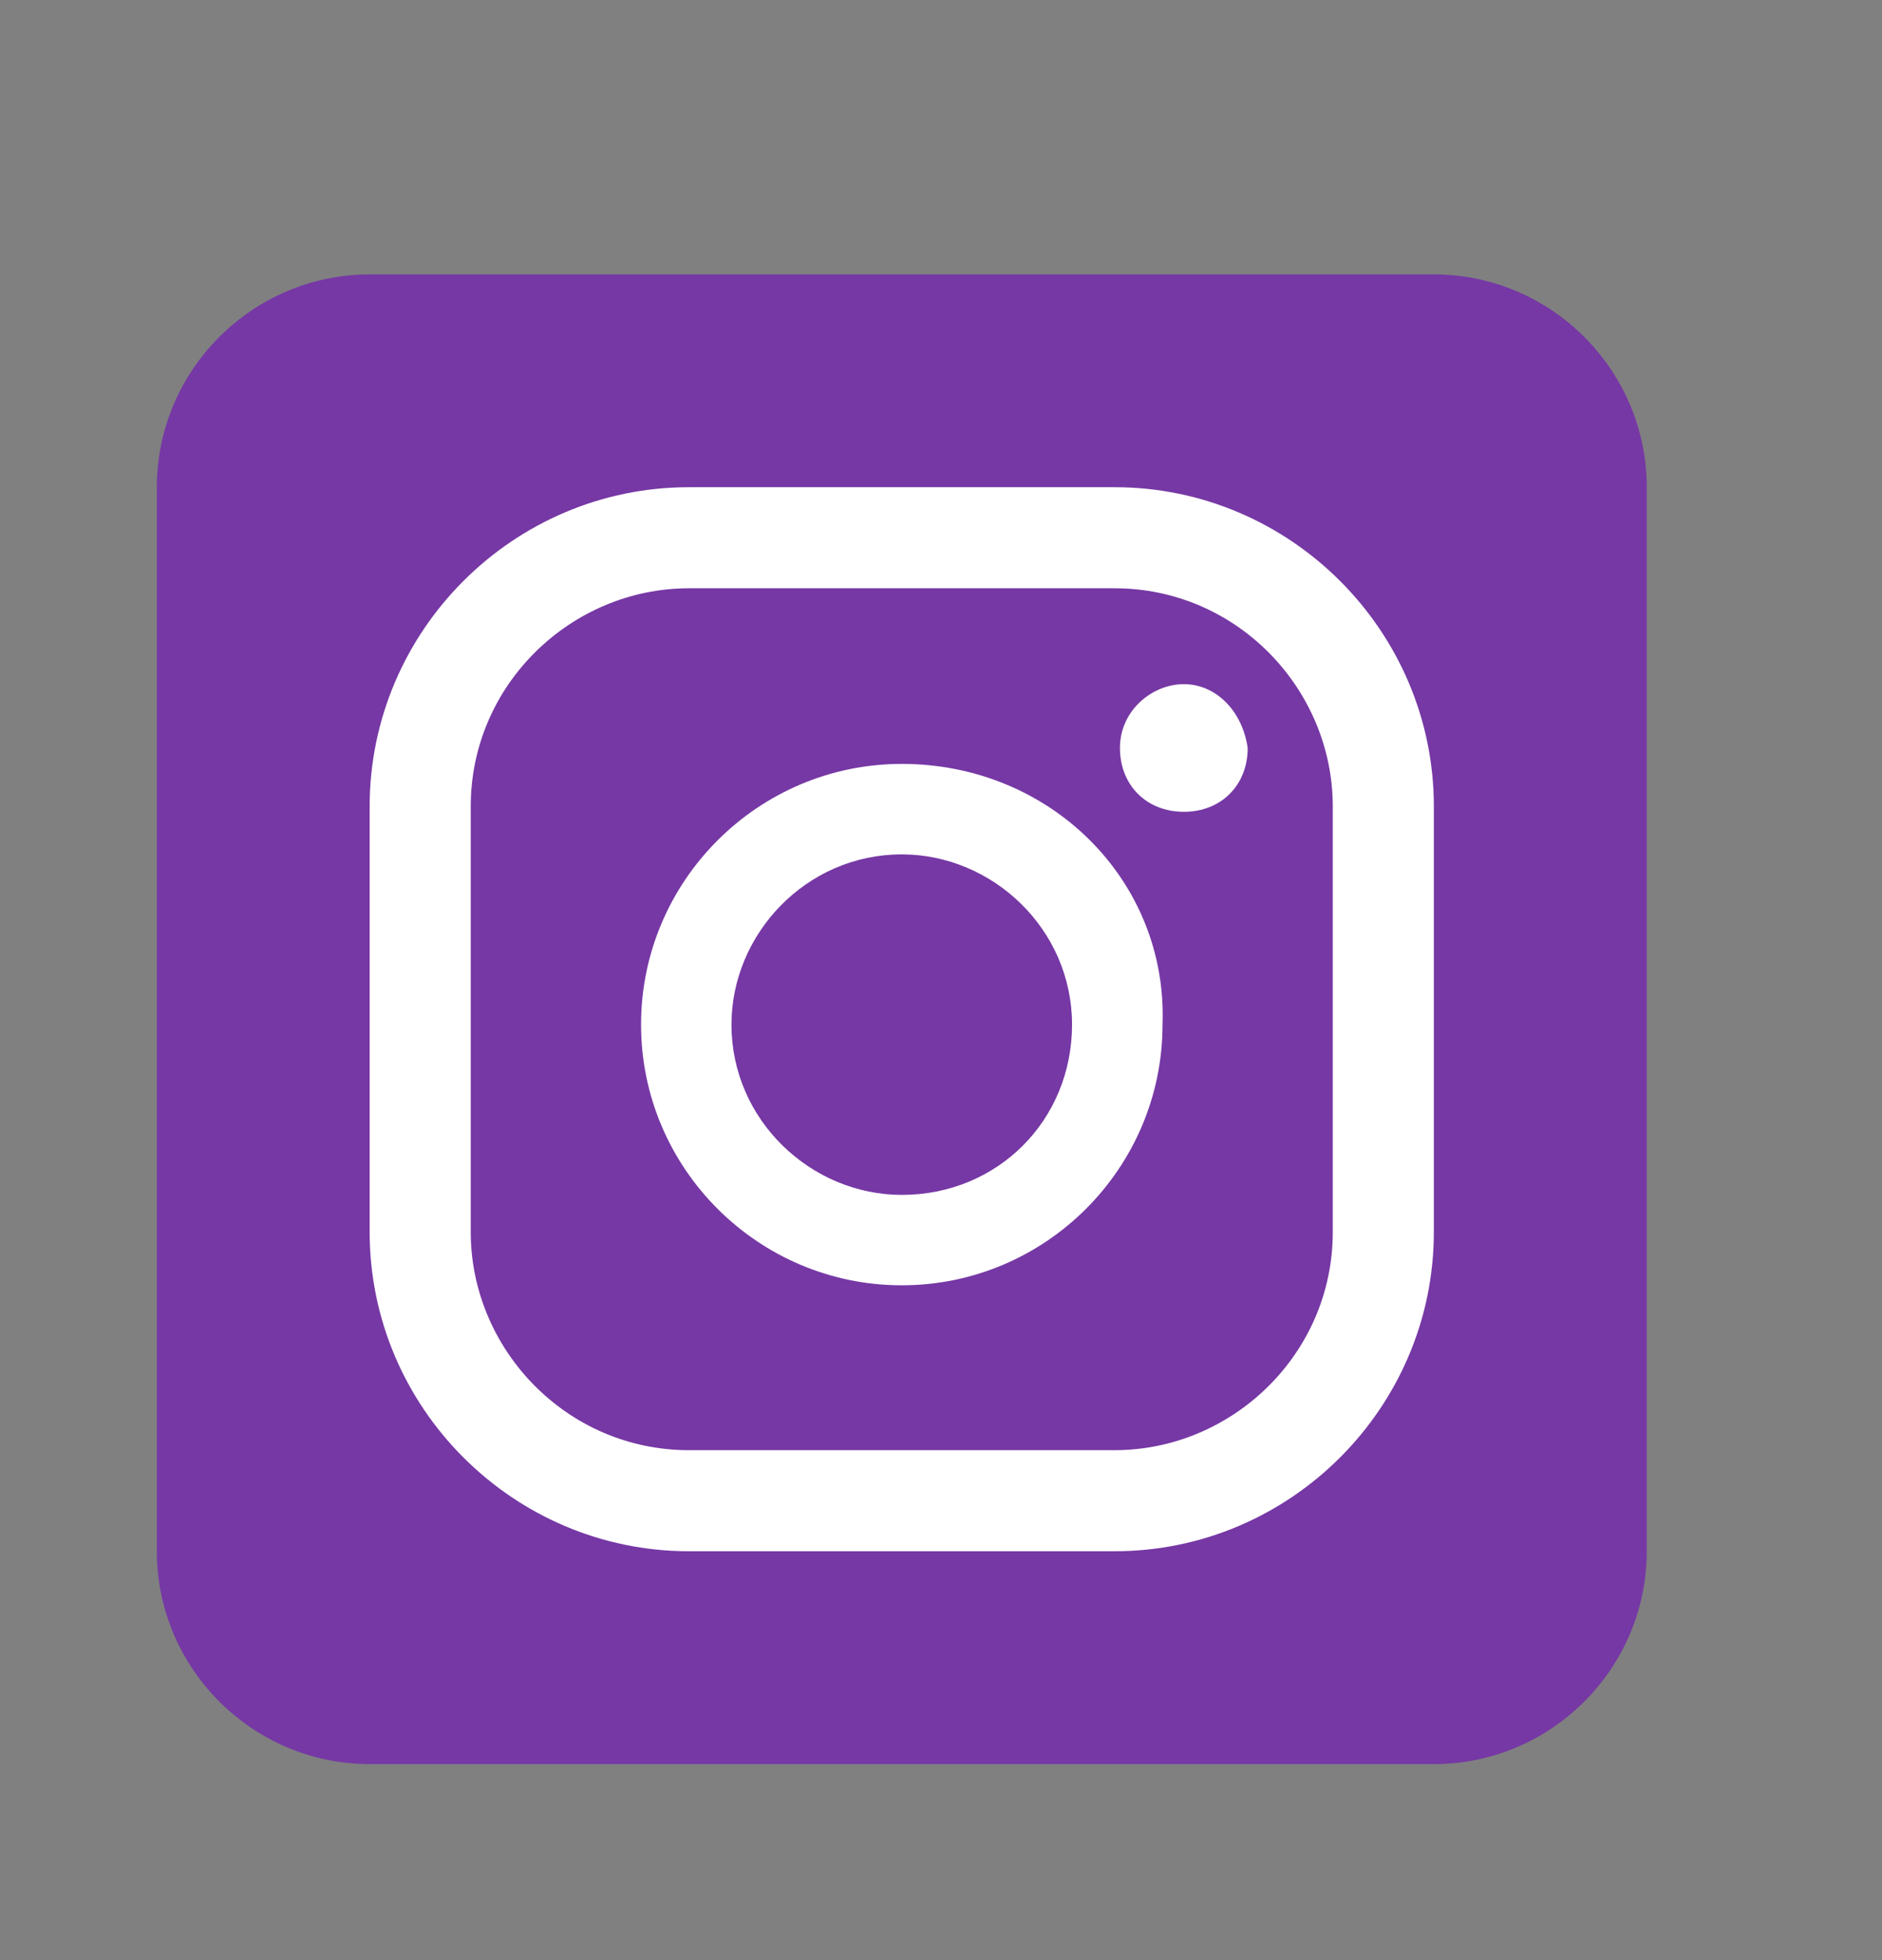
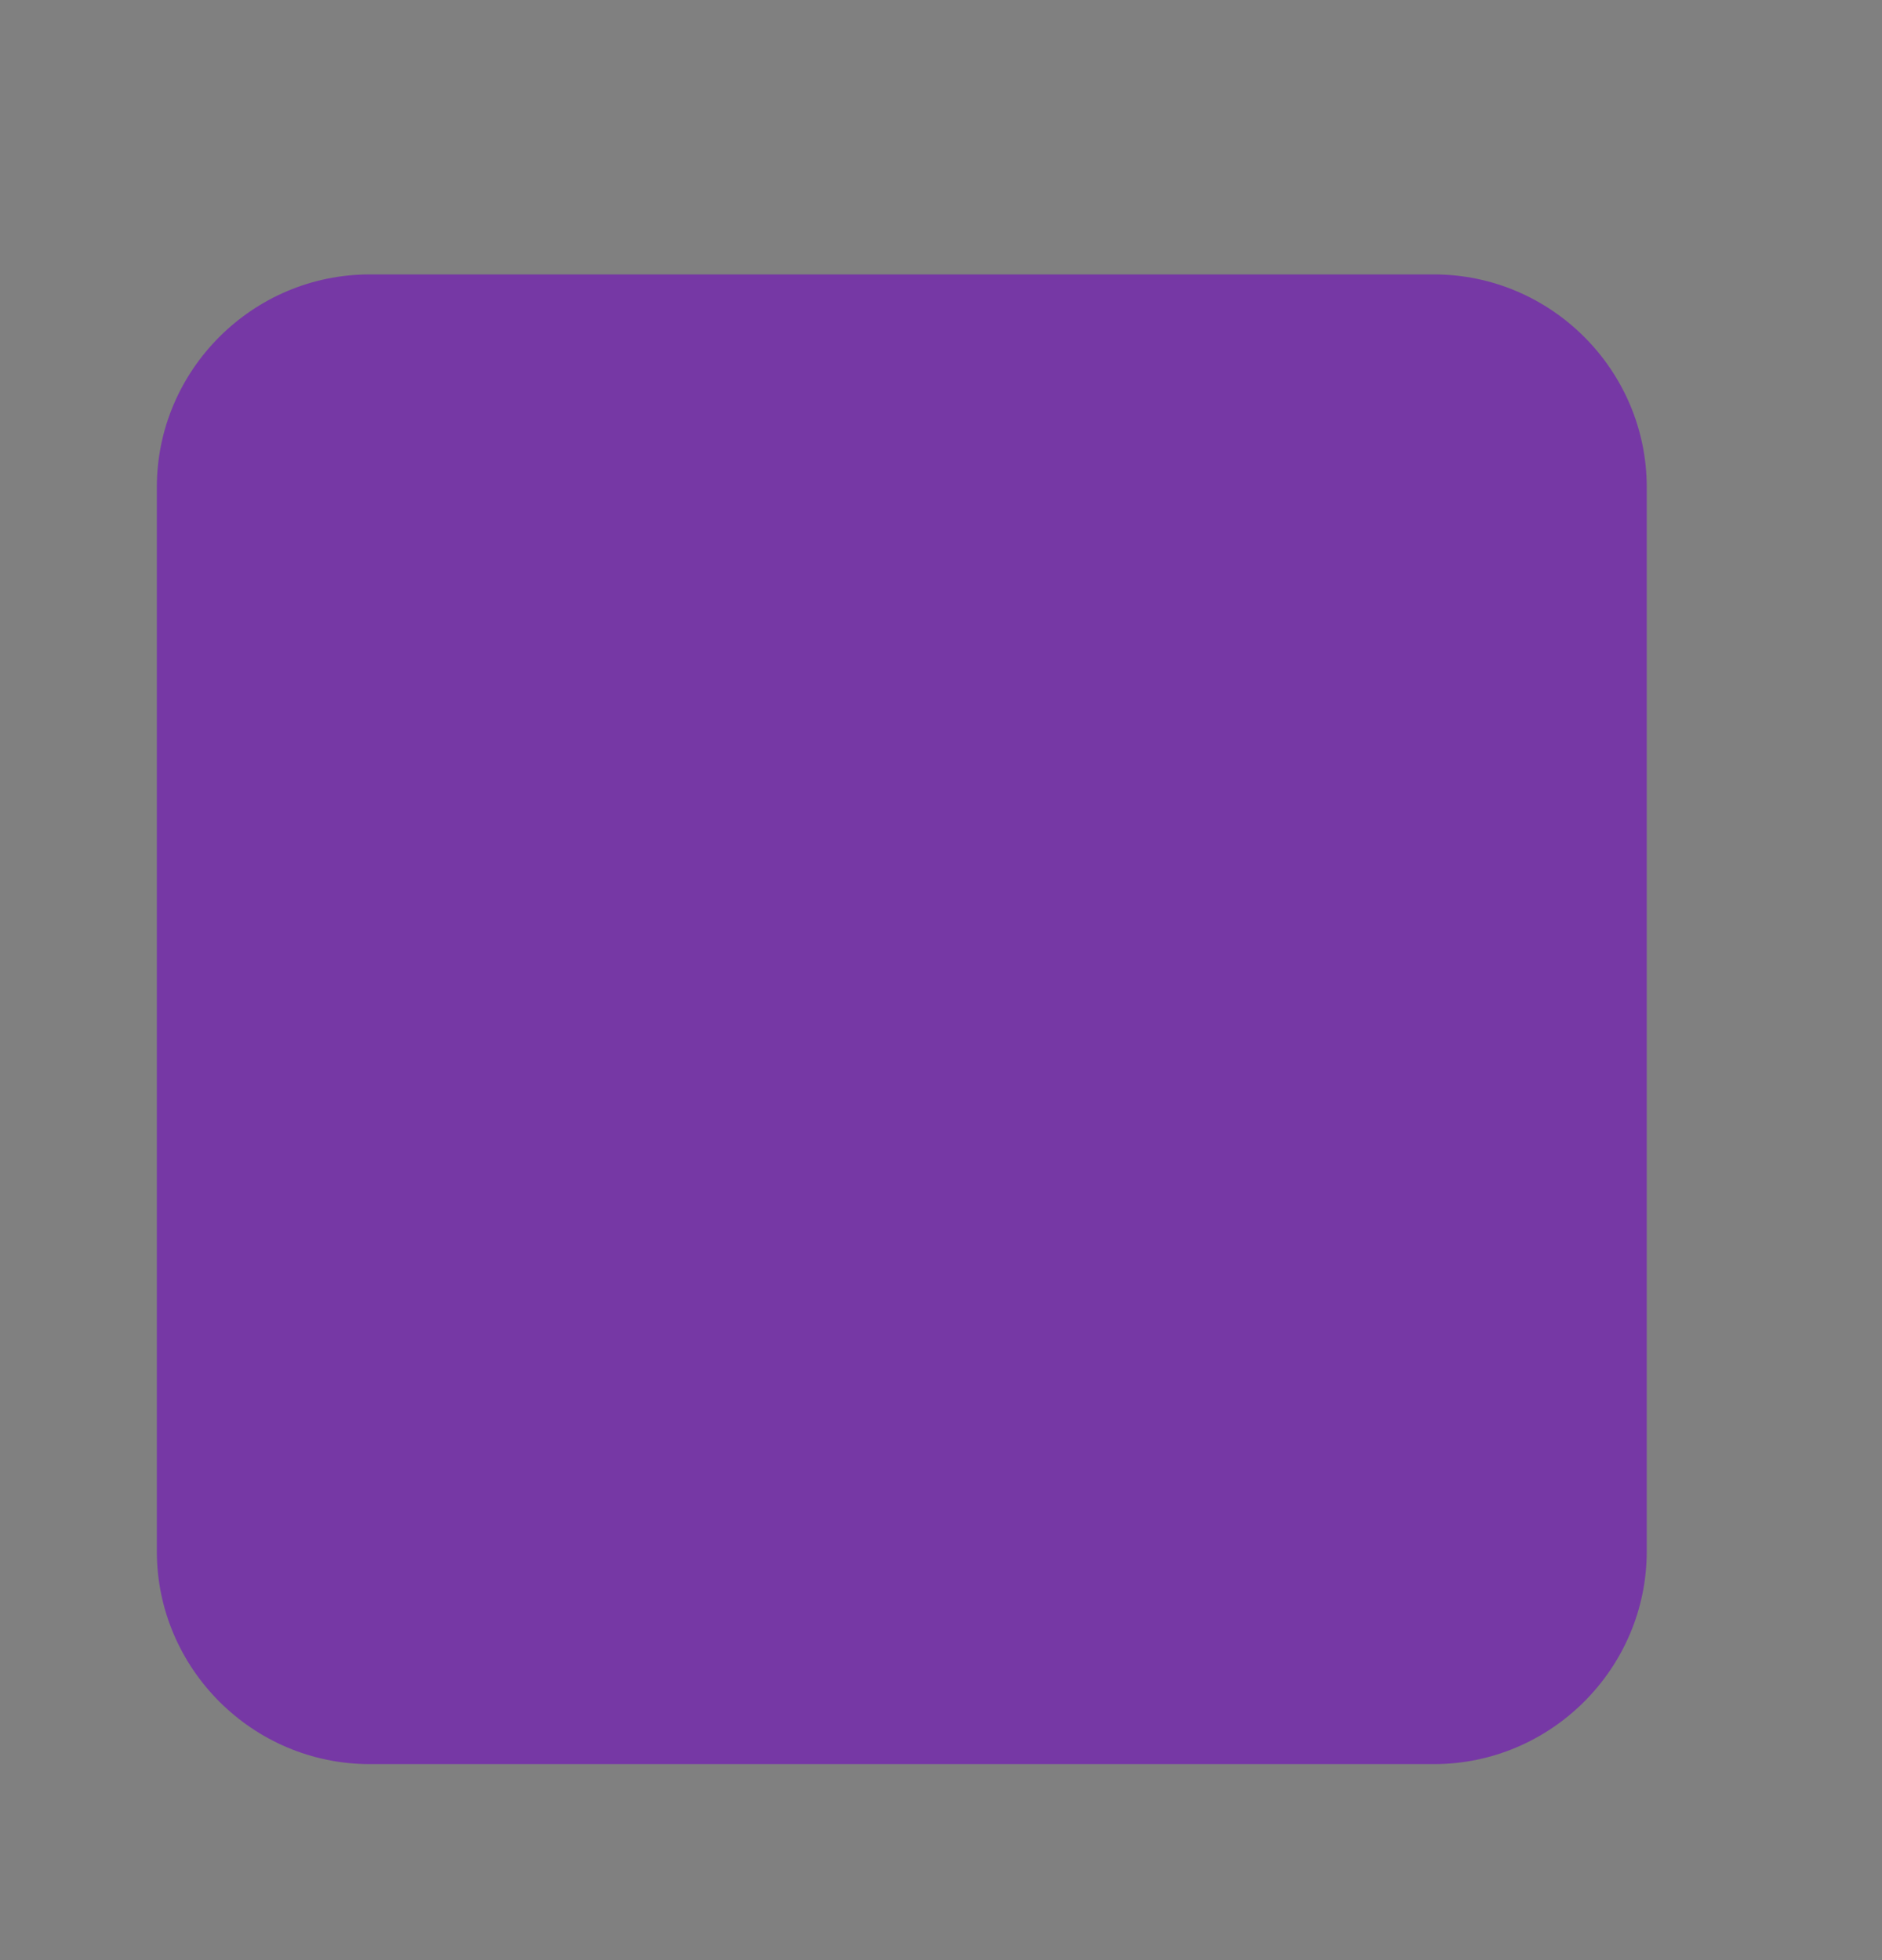
<svg xmlns="http://www.w3.org/2000/svg" width="24" height="25" viewBox="0 0 24 25" fill="none">
  <rect x="0" y="0" width="24" height="25" fill="#808080" stroke="none" />
  <path d="M4.714 3.5H18.286C19.779 3.5 21 4.721 21 6.214V19.786C21 21.279 19.779 22.5 18.286 22.5H4.714C3.221 22.5 2 21.279 2 19.786V6.214C2 4.721 3.221 3.5 4.714 3.5Z" fill="#7638A5" />
-   <path d="M15.097 8.726C14.689 8.726 14.282 9.065 14.282 9.54C14.282 10.015 14.621 10.354 15.097 10.354C15.572 10.354 15.911 10.015 15.911 9.54C15.843 9.065 15.504 8.726 15.097 8.726Z" fill="white" />
-   <path d="M11.5 9.743C9.668 9.743 8.175 11.236 8.175 13.068C8.175 14.9 9.668 16.393 11.5 16.393C13.332 16.393 14.825 14.9 14.825 13.068C14.893 11.236 13.4 9.743 11.5 9.743ZM11.5 15.24C10.346 15.24 9.328 14.29 9.328 13.068C9.328 11.915 10.278 10.897 11.5 10.897C12.653 10.897 13.671 11.847 13.671 13.068C13.671 14.29 12.721 15.24 11.5 15.24Z" fill="white" />
-   <path d="M14.214 6.214H8.785C6.546 6.214 4.714 8.046 4.714 10.285V15.714C4.714 17.953 6.546 19.785 8.785 19.785H14.214C16.453 19.785 18.285 17.953 18.285 15.714V10.285C18.285 8.046 16.453 6.214 14.214 6.214ZM16.996 15.714C16.996 17.275 15.707 18.496 14.214 18.496H8.785C7.225 18.496 6.003 17.207 6.003 15.714V10.285C6.003 8.725 7.292 7.503 8.785 7.503H14.214C15.775 7.503 16.996 8.792 16.996 10.285V15.714Z" fill="white" />
</svg>